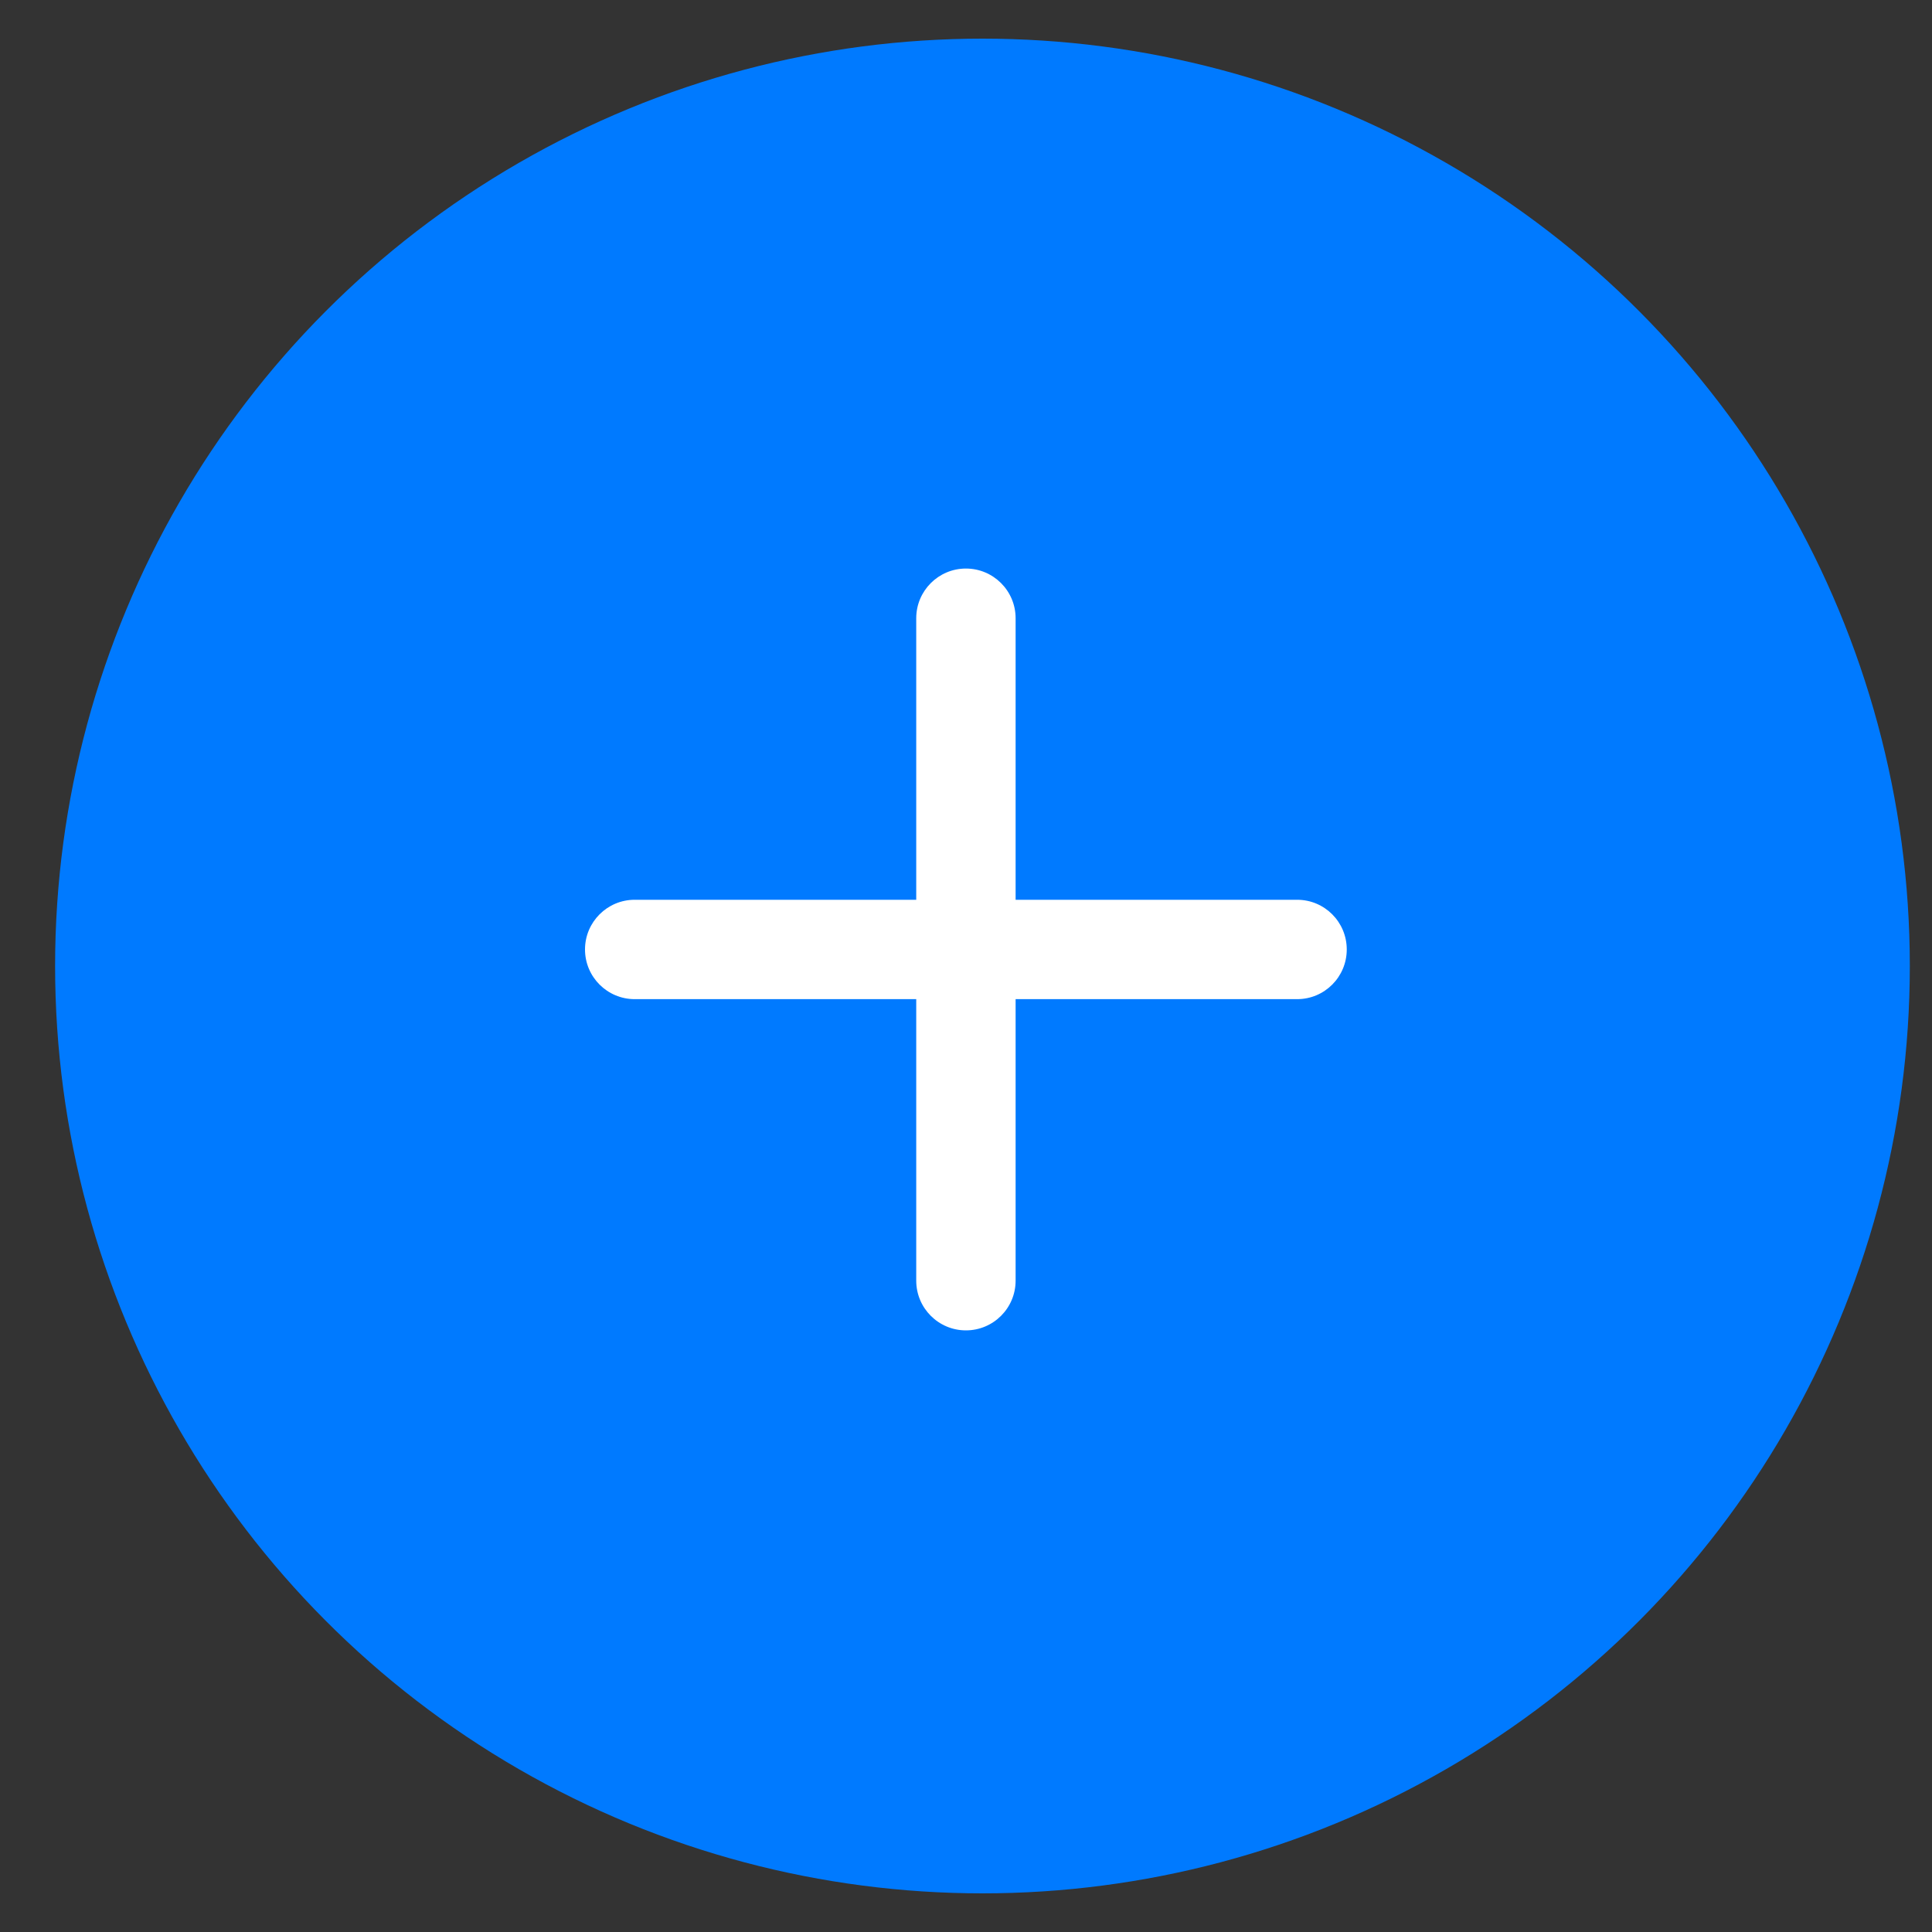
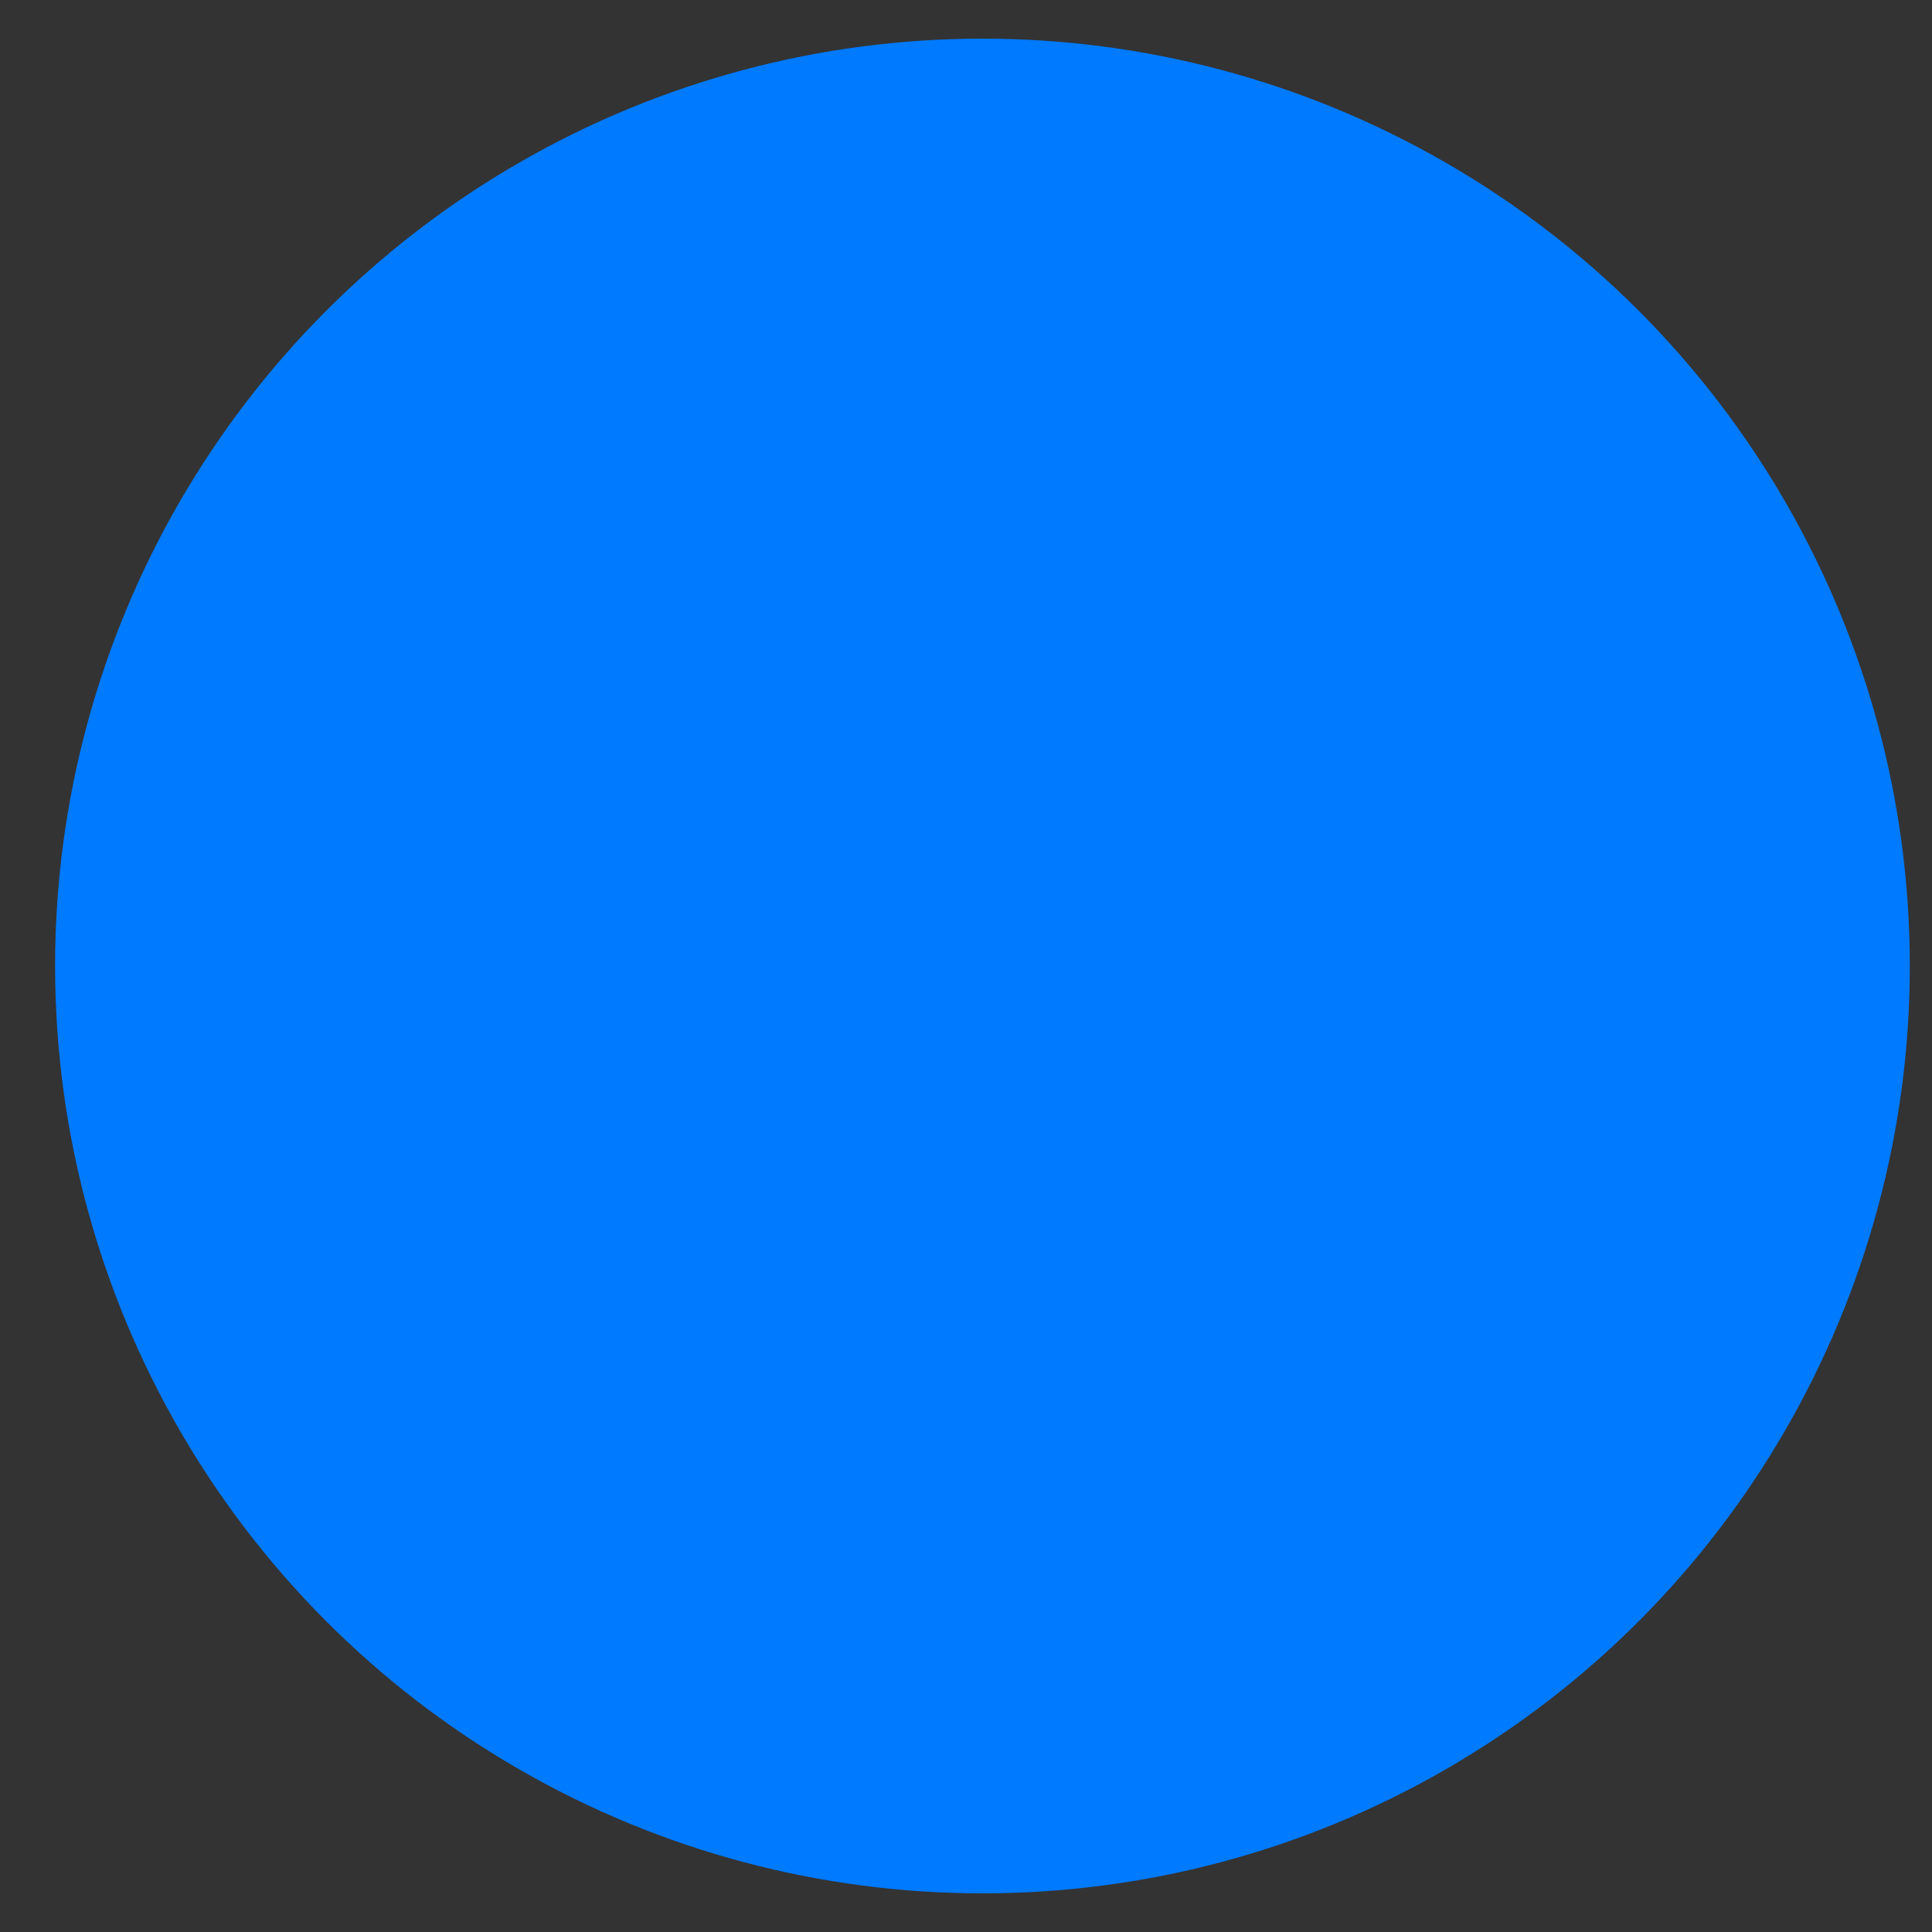
<svg xmlns="http://www.w3.org/2000/svg" width="25" height="25" viewBox="0 0 25 25" fill="none">
  <rect x="0" y="0" width="25" height="25" fill="#333333" stroke="none" />
  <circle cx="12.713" cy="12.5" r="12" fill="#007AFF" />
-   <path d="M13.142 8C13.142 7.645 12.854 7.357 12.499 7.357C12.144 7.357 11.856 7.645 11.856 8V11.643H8.213C7.858 11.643 7.57 11.931 7.57 12.286C7.57 12.641 7.858 12.929 8.213 12.929H11.856V16.572C11.856 16.927 12.144 17.215 12.499 17.215C12.854 17.215 13.142 16.927 13.142 16.572V12.929H16.785C17.14 12.929 17.427 12.641 17.427 12.286C17.427 11.931 17.14 11.643 16.785 11.643H13.142V8Z" fill="white" />
</svg>